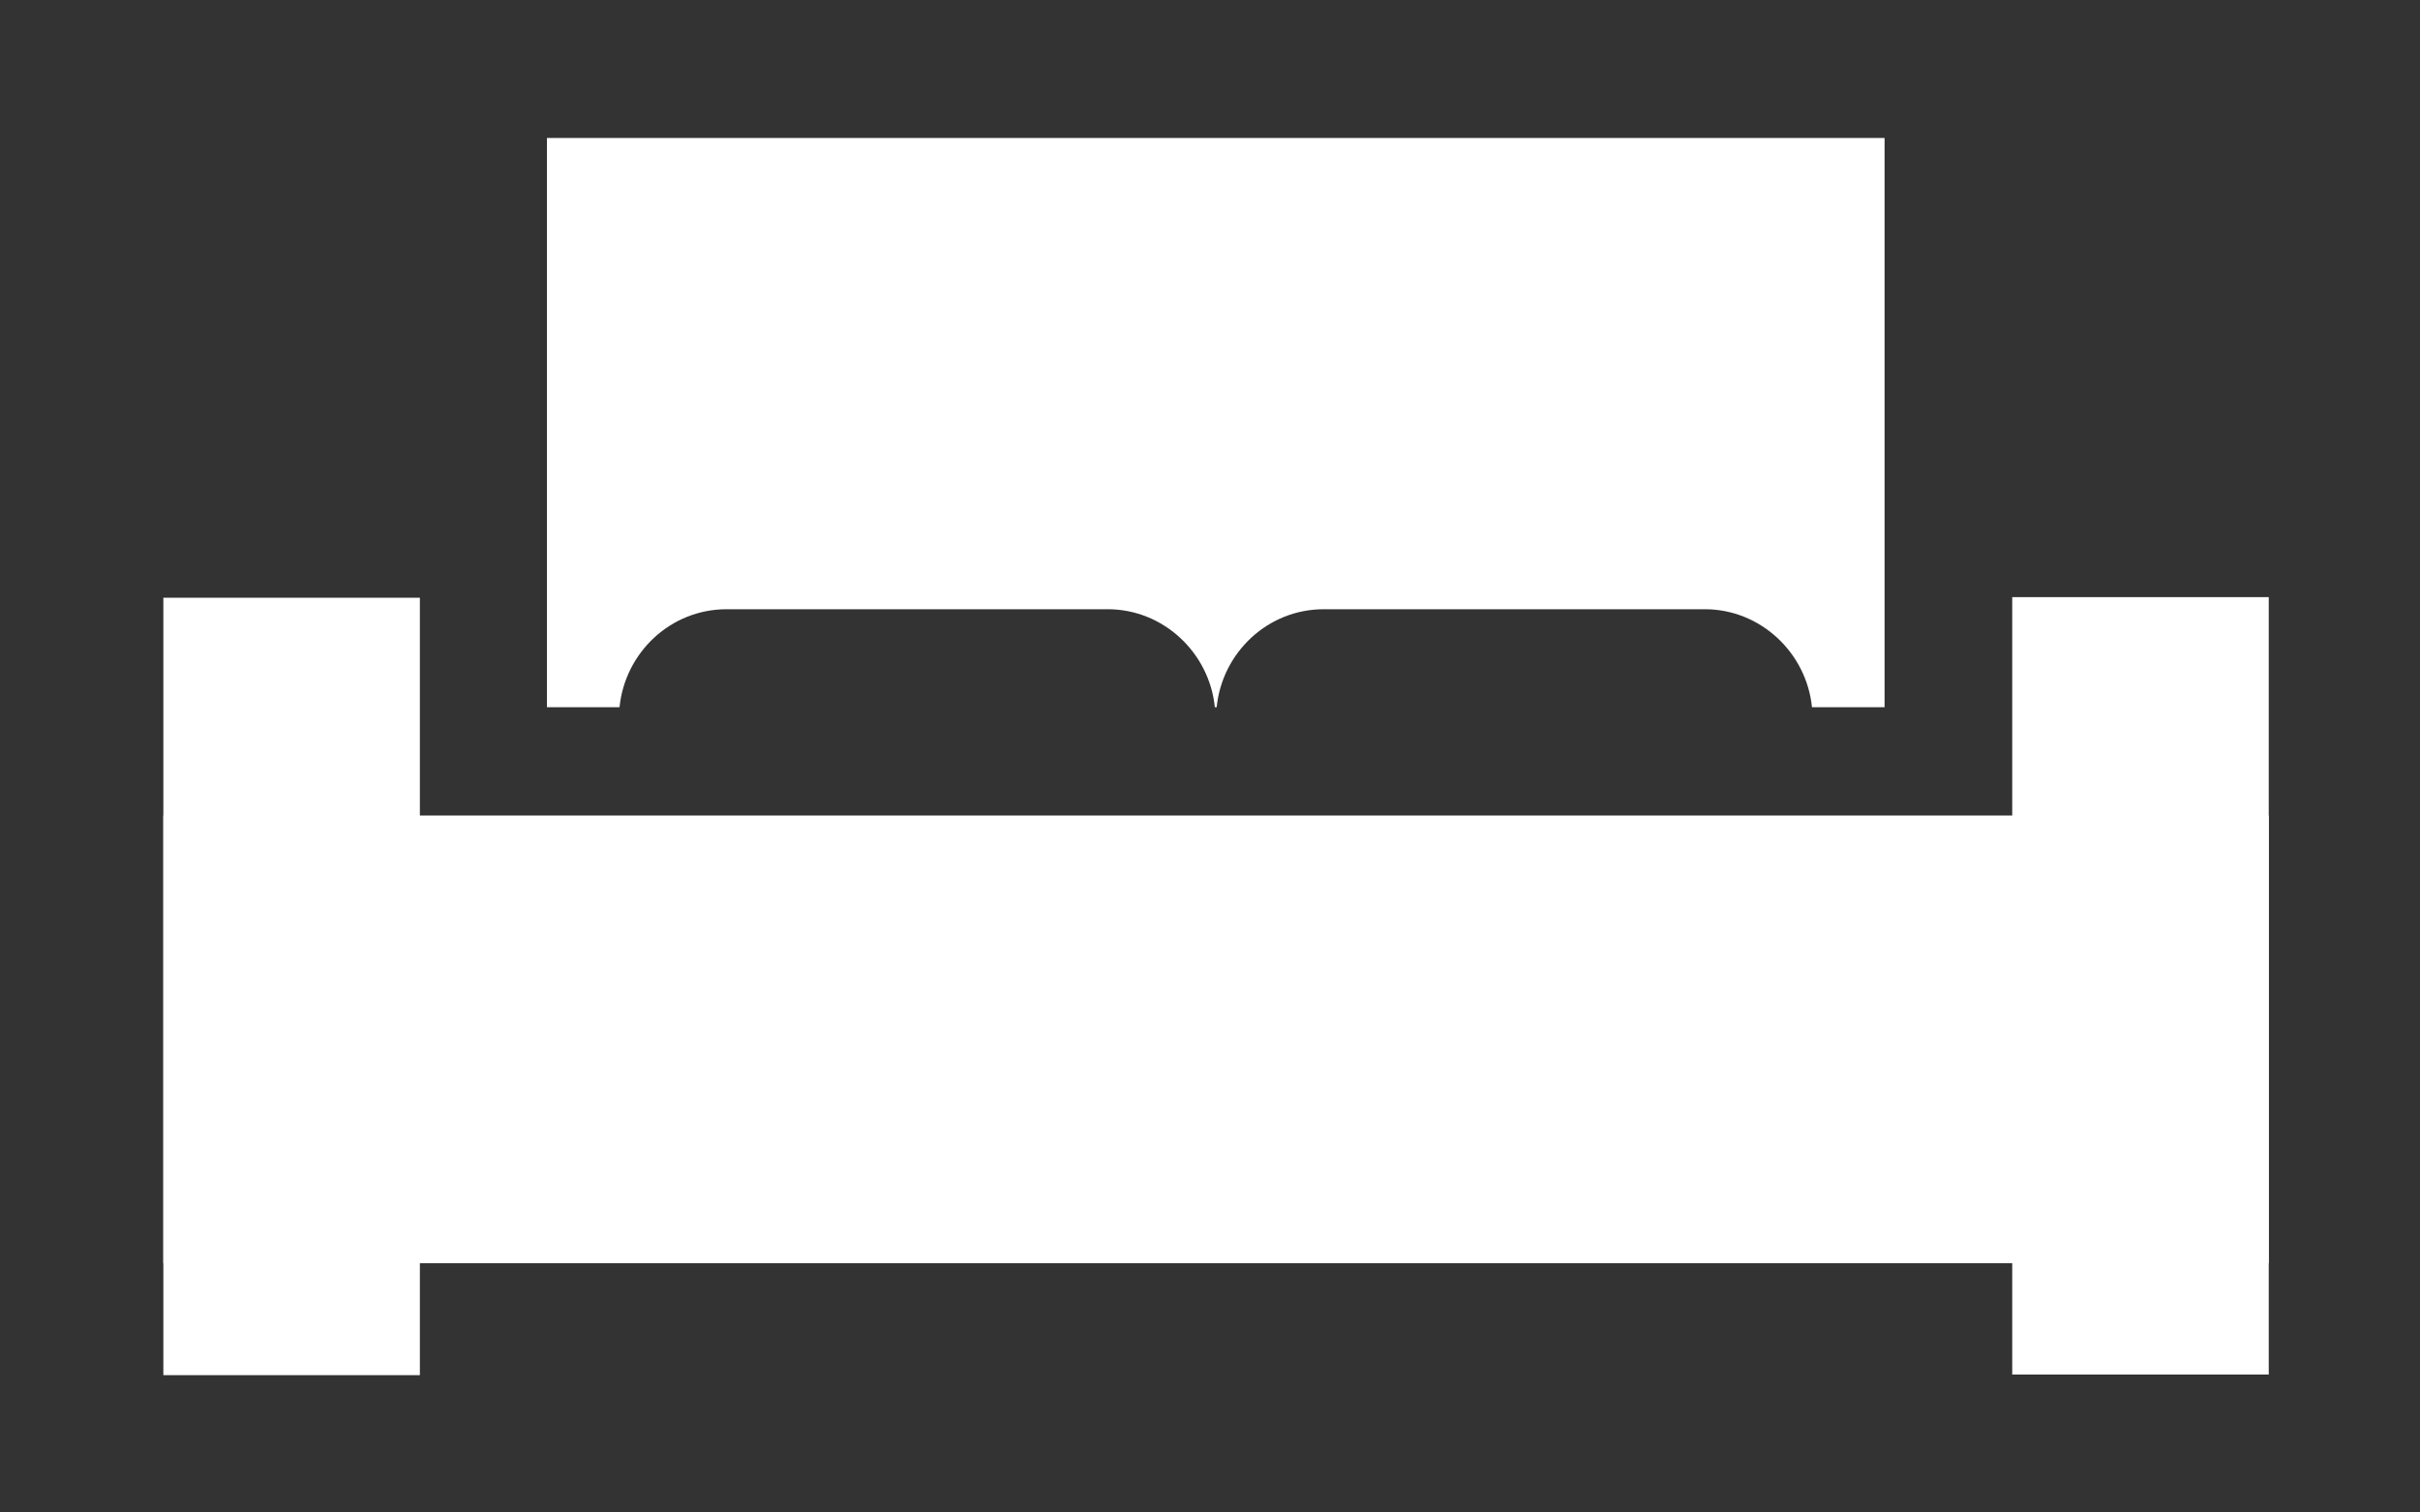
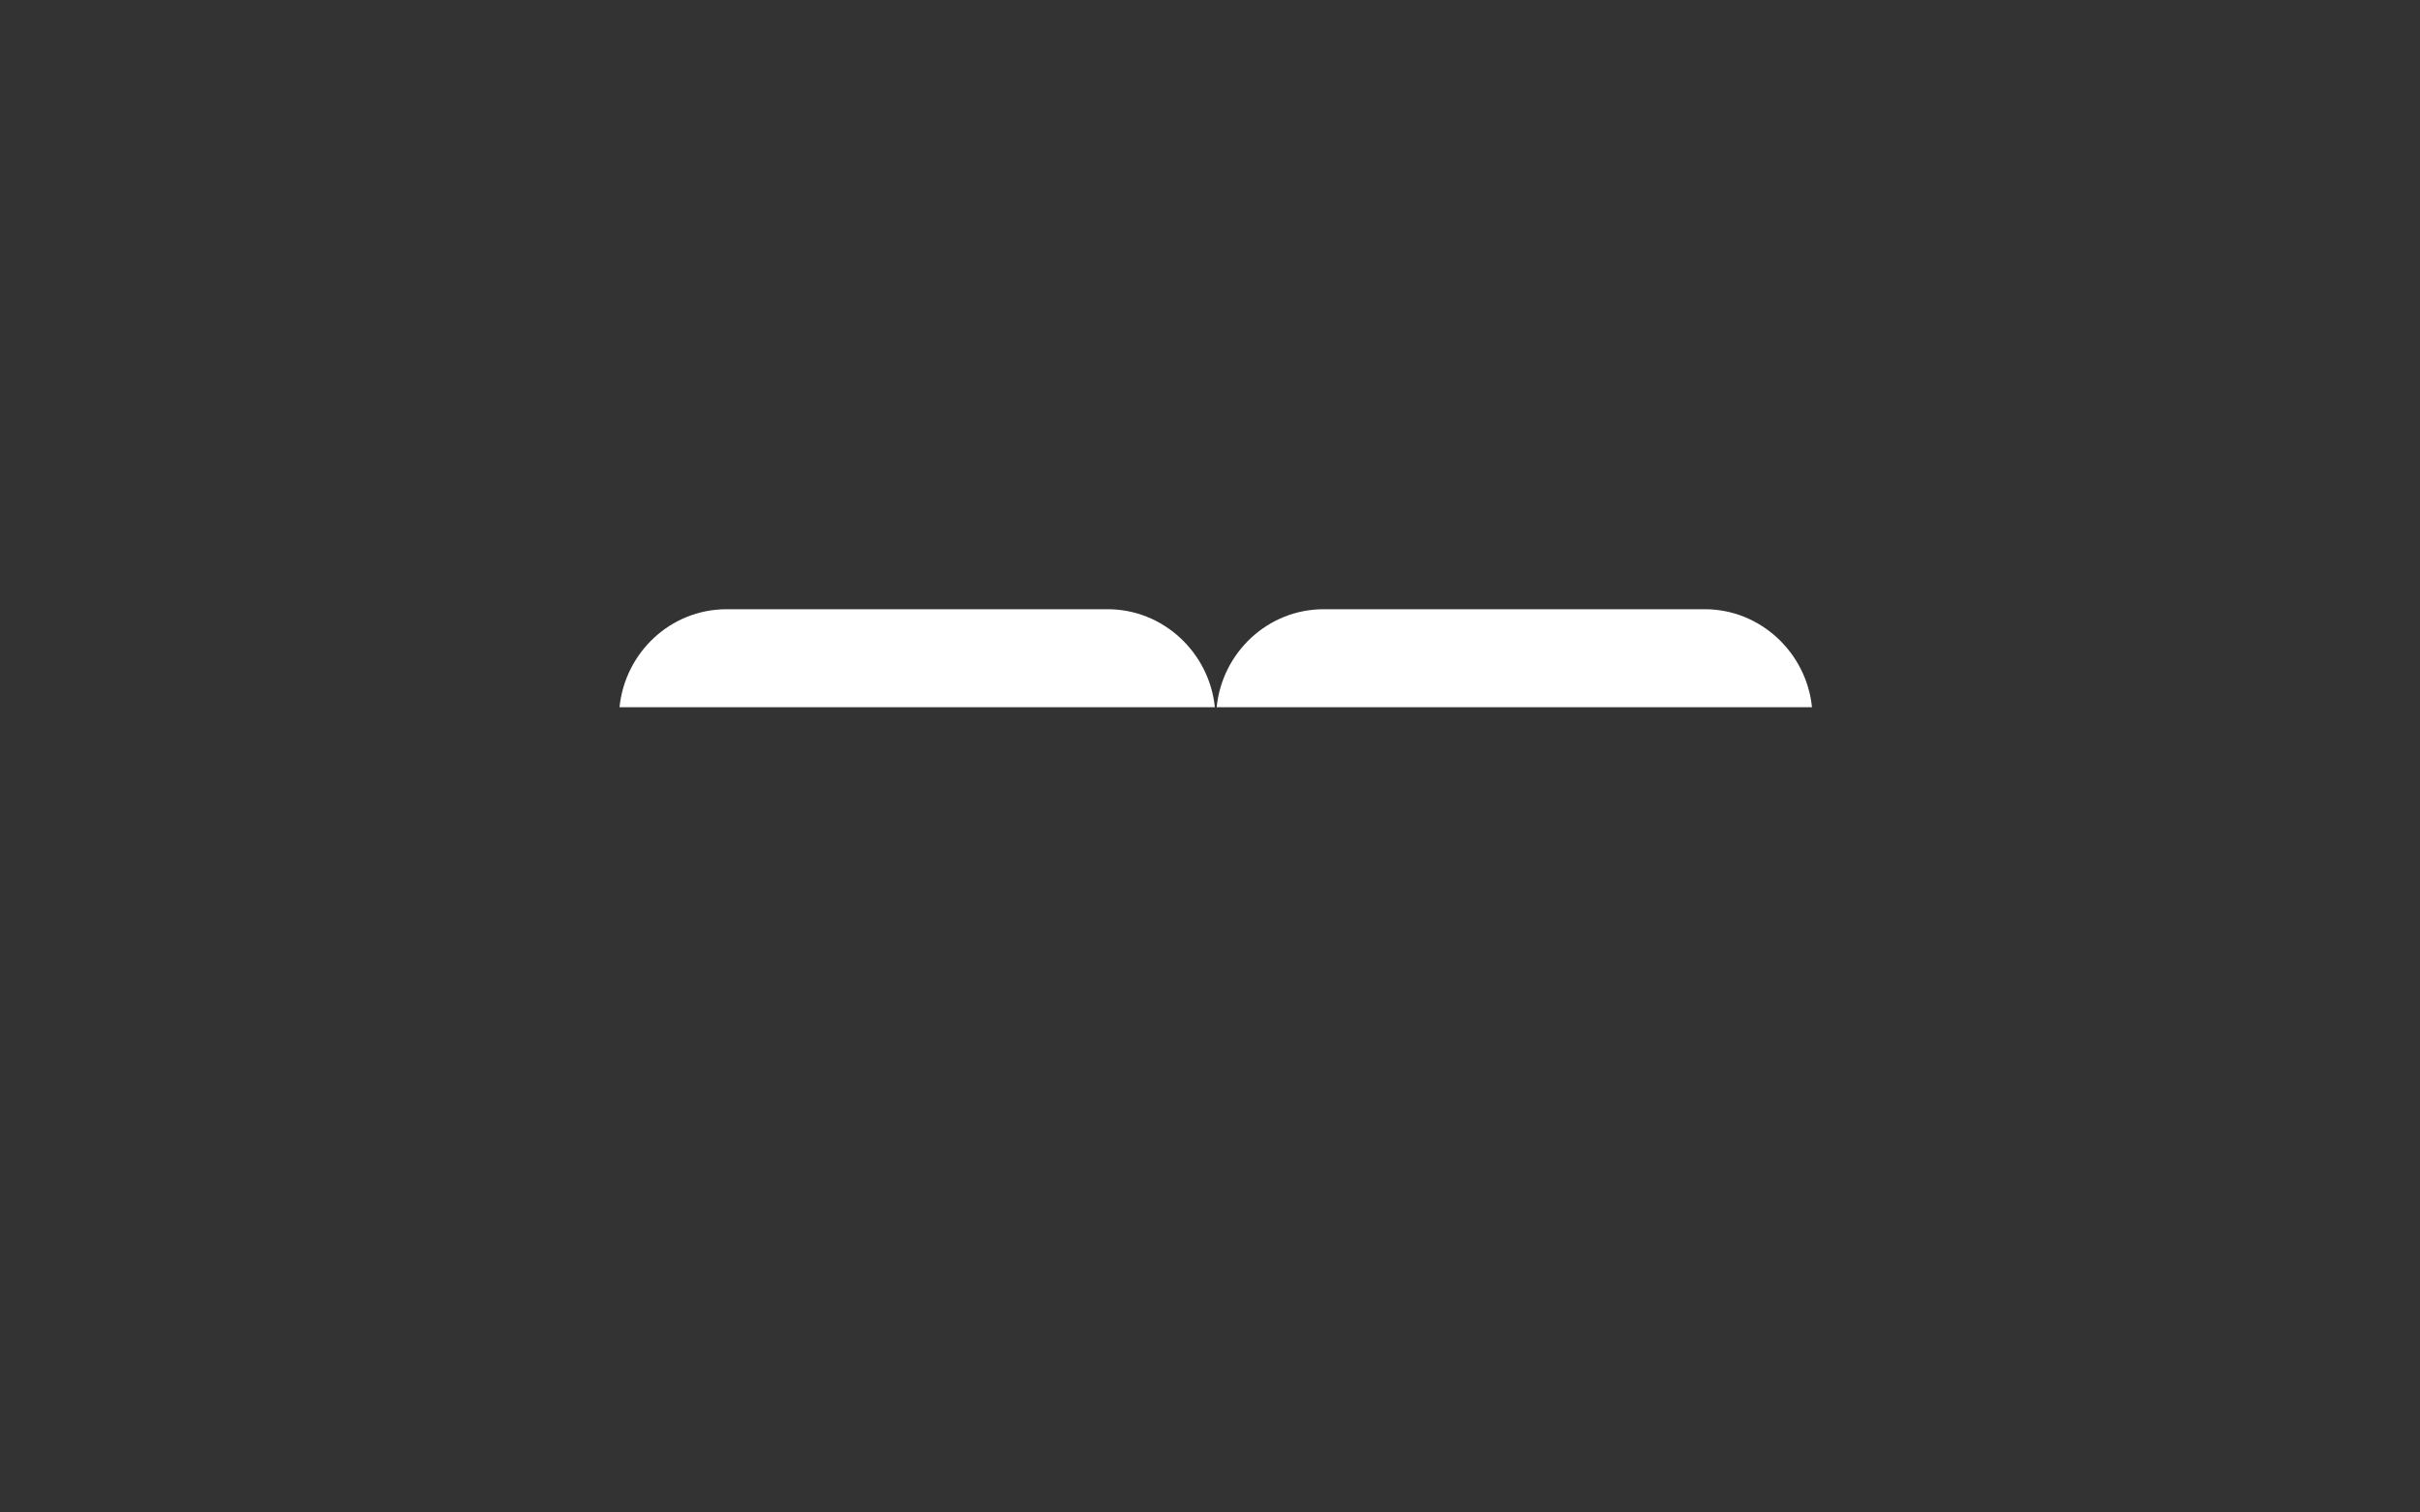
<svg xmlns="http://www.w3.org/2000/svg" version="1.1" id="Layer_1" x="0px" y="0px" viewBox="0 0 400 250" style="enable-background:new 0 0 400 250;" xml:space="preserve">
  <rect x="0" y="0" width="400" height="250" fill="#333333" stroke="none" />
  <style type="text/css">
	.st0{fill:#FFFFFF;}
</style>
  <g>
-     <rect x="27" y="134.8" class="st0" width="348" height="74" />
-     <rect x="27" y="98.8" class="st0" width="42.4" height="128.5" />
-     <rect x="332.6" y="98.7" class="st0" width="42.4" height="128.5" />
-     <path class="st0" d="M90.4,22.8v94.1h12c0.9-9,8.4-16.2,17.7-16.2h63c9.2,0,16.8,7.2,17.7,16.2h0.3c0.9-9,8.4-16.2,17.7-16.2h63   c9.2,0,16.8,7.2,17.7,16.2h12V22.8H90.4z" />
+     <path class="st0" d="M90.4,22.8v94.1h12c0.9-9,8.4-16.2,17.7-16.2h63c9.2,0,16.8,7.2,17.7,16.2h0.3c0.9-9,8.4-16.2,17.7-16.2h63   c9.2,0,16.8,7.2,17.7,16.2h12H90.4z" />
  </g>
</svg>